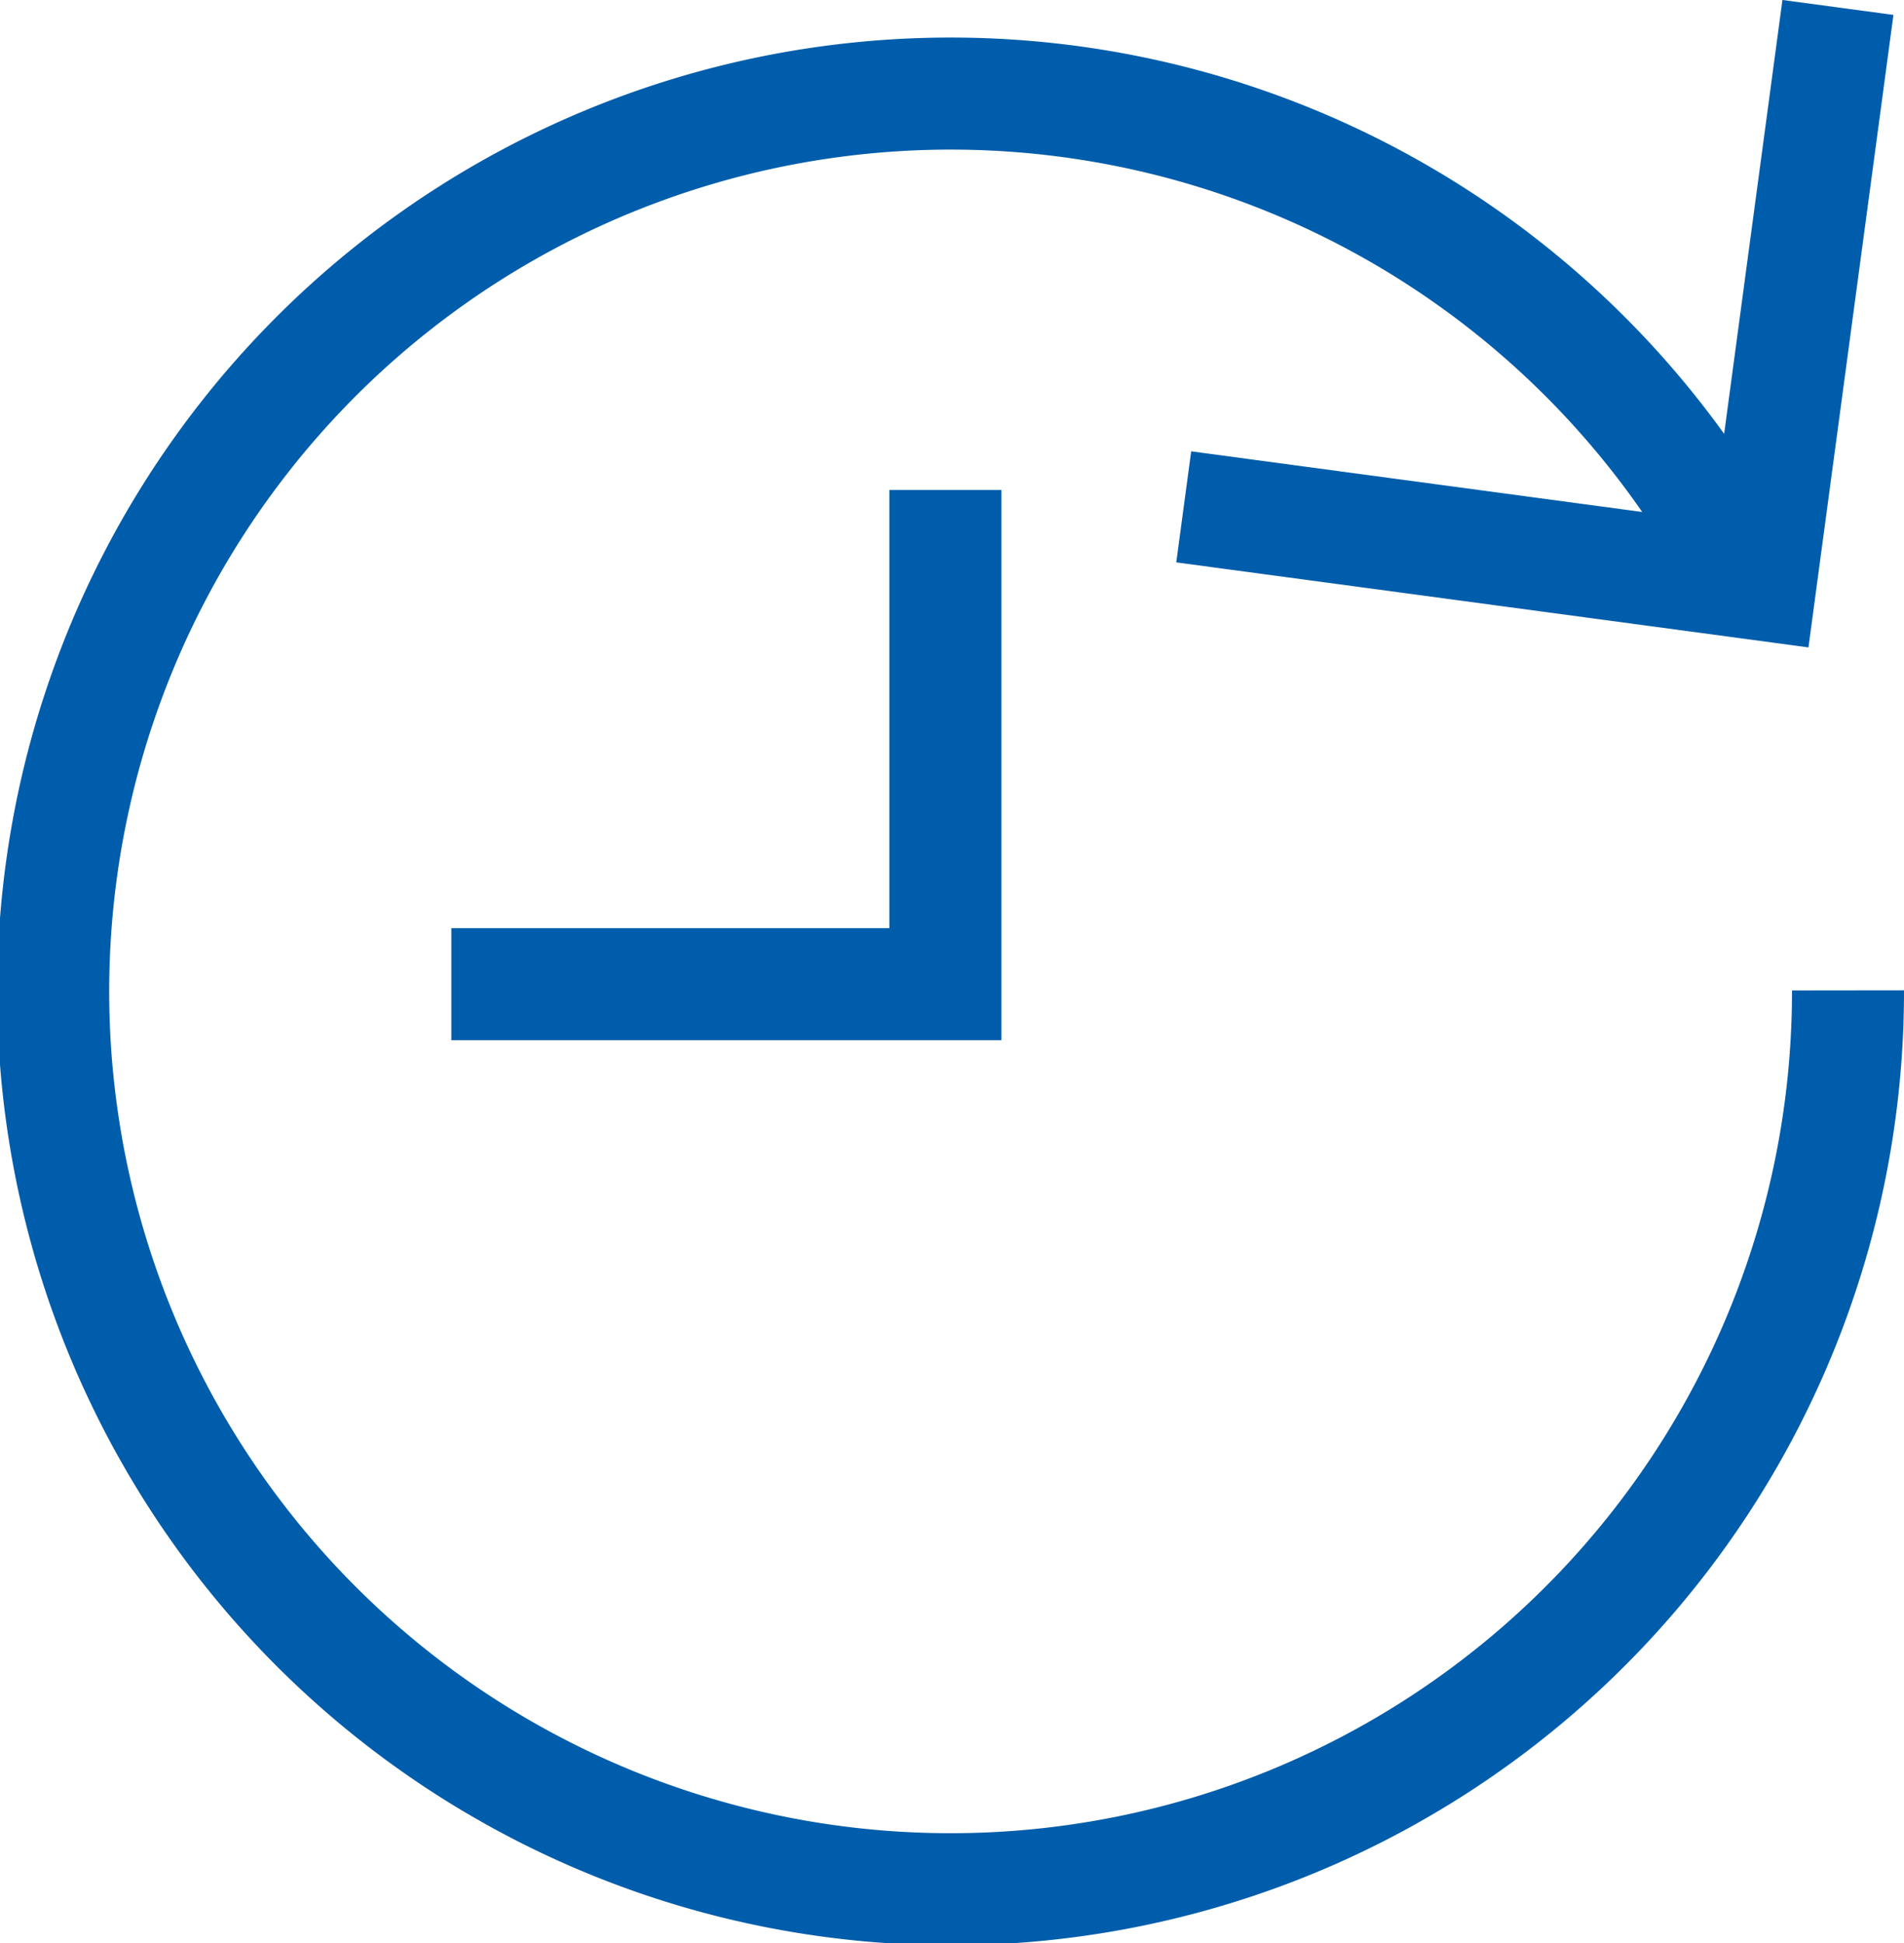
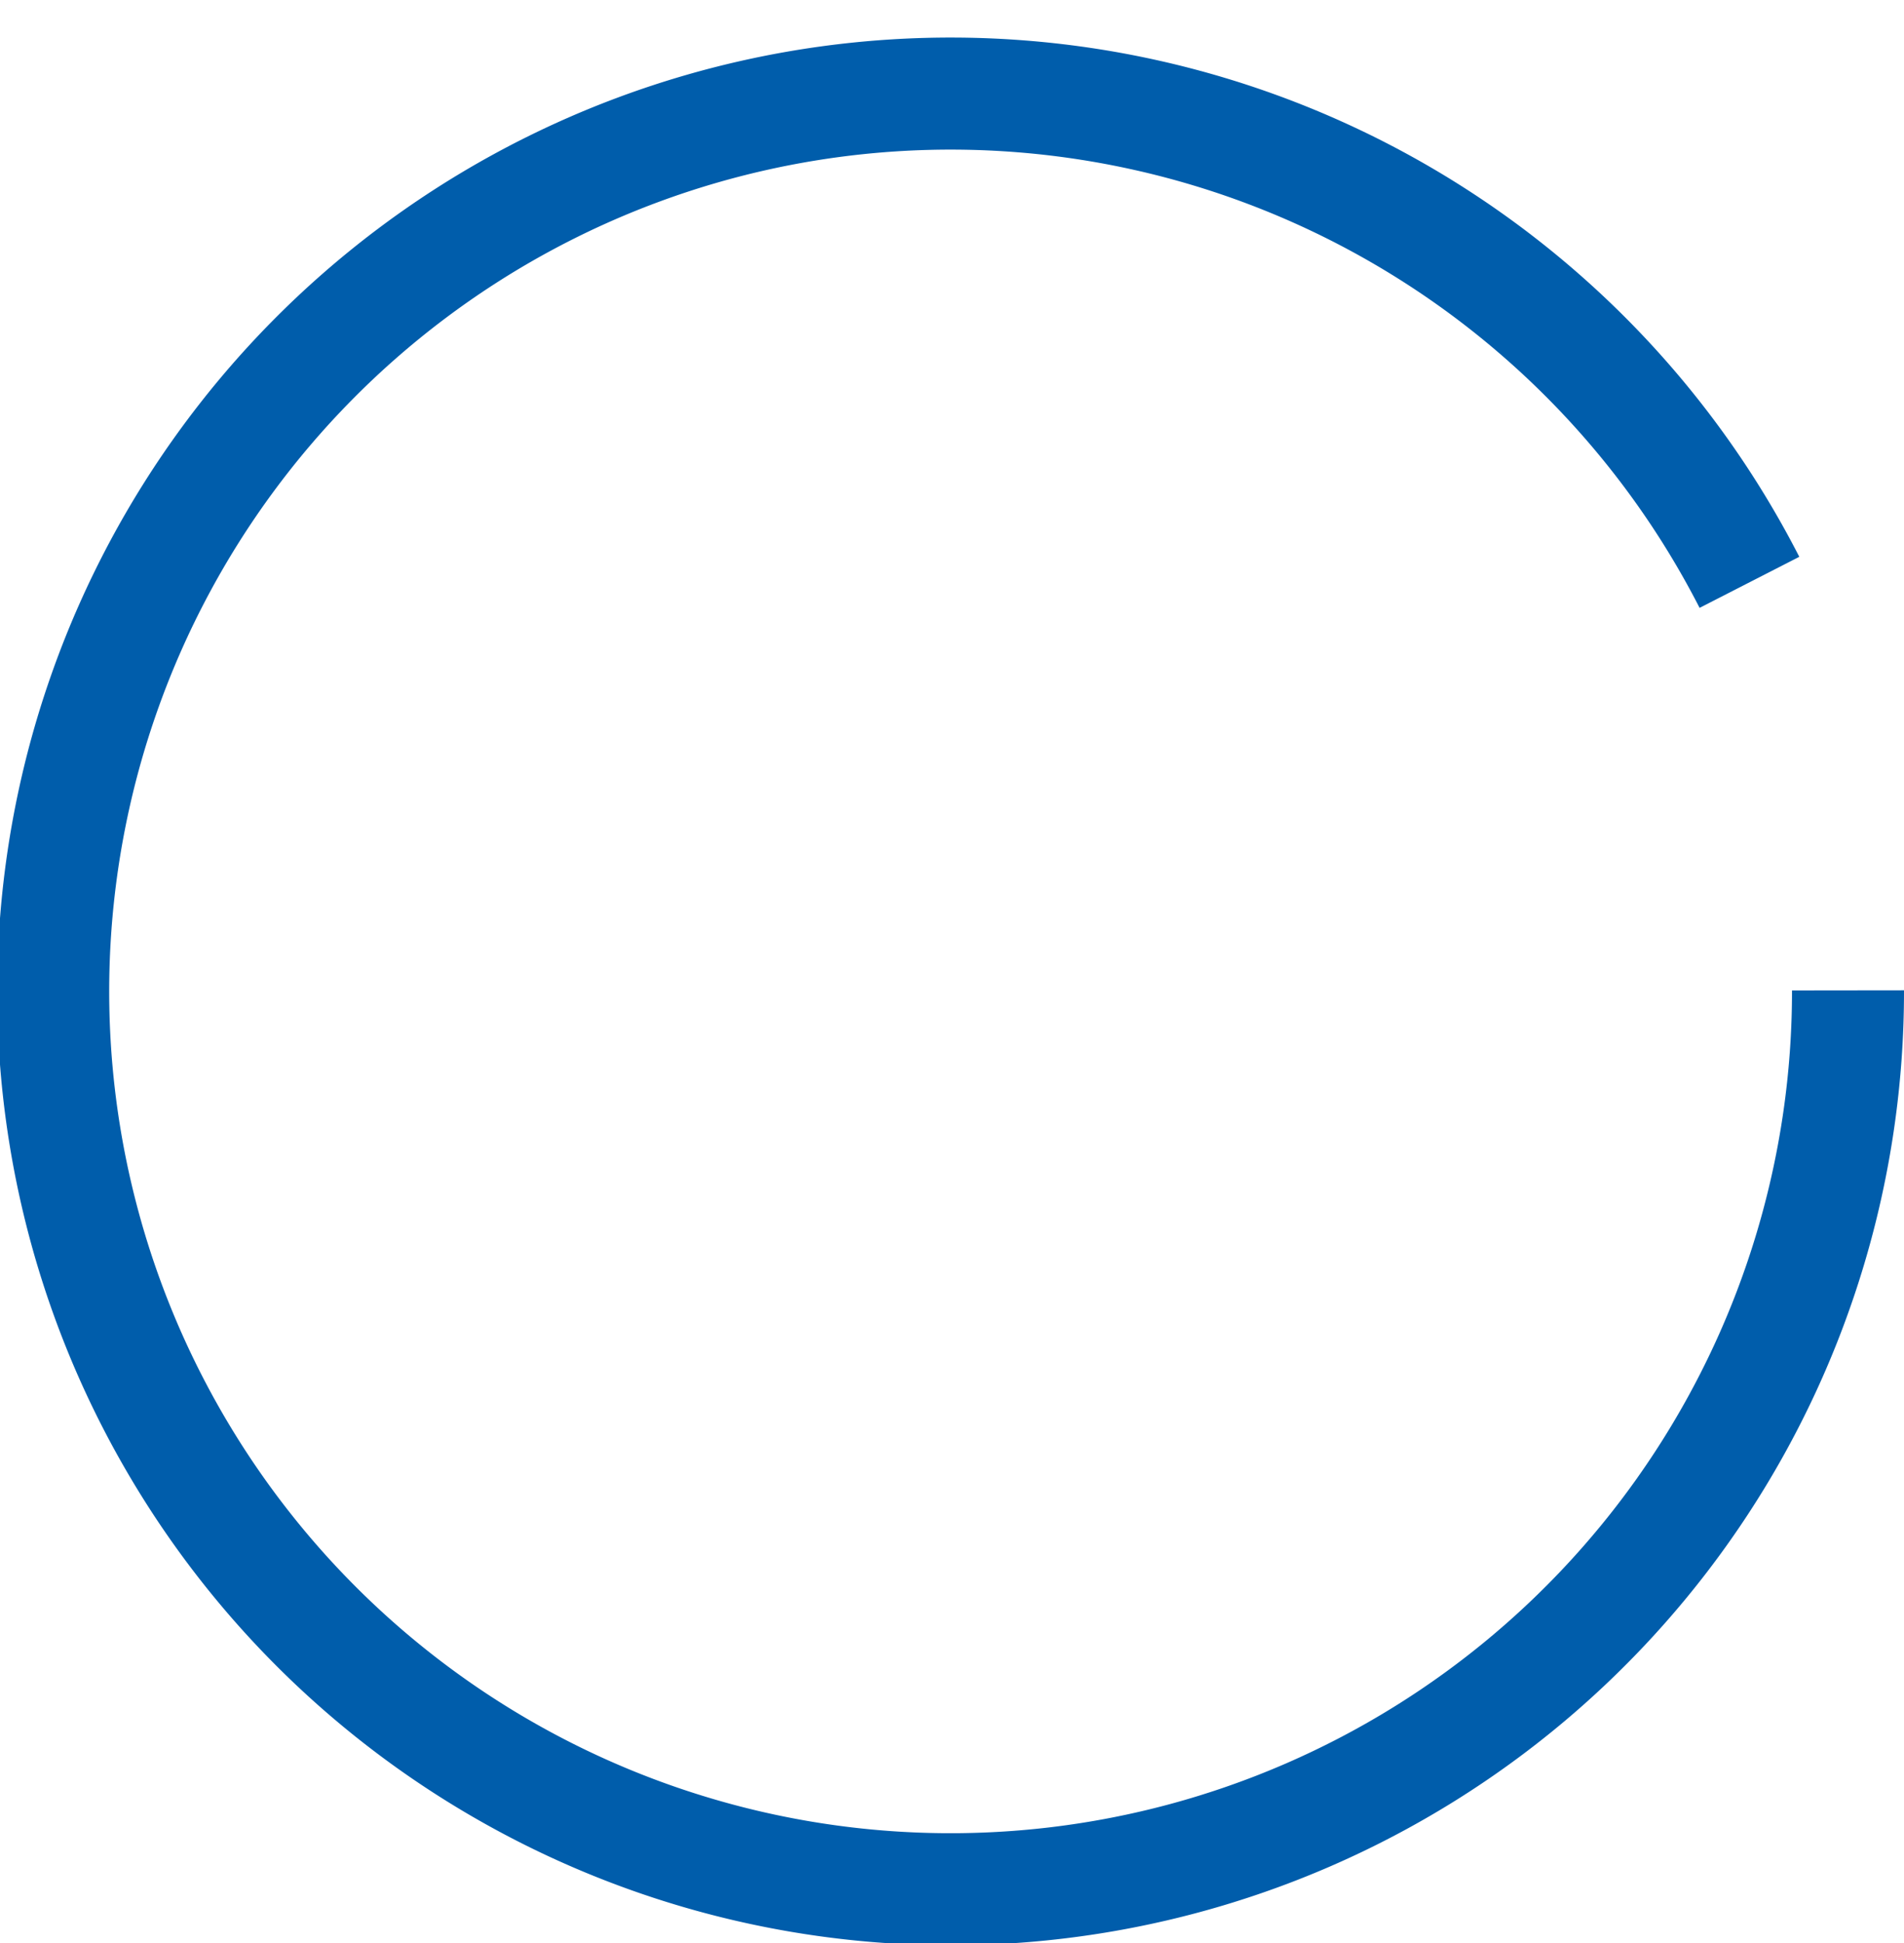
<svg xmlns="http://www.w3.org/2000/svg" width="34" height="34.684" viewBox="0 0 34 34.684">
  <defs>
    <style>.a,.b{fill:none;stroke:#005dab;stroke-miterlimit:10;stroke-width:2px;}.b{stroke-linecap:square;}</style>
  </defs>
  <g transform="translate(-3 -2.176)">
    <path class="a" d="M36,20.006a16.025,16.025,0,1,1-1.76-7.283" transform="translate(0 -0.153)" />
-     <path class="b" d="M40.658,3.3l-1.251,9.307L30.1,11.356" transform="translate(-4.971)" />
-     <path class="b" d="M21.821,14v7.821H14" transform="translate(-1.94 -2.078)" />
  </g>
</svg>